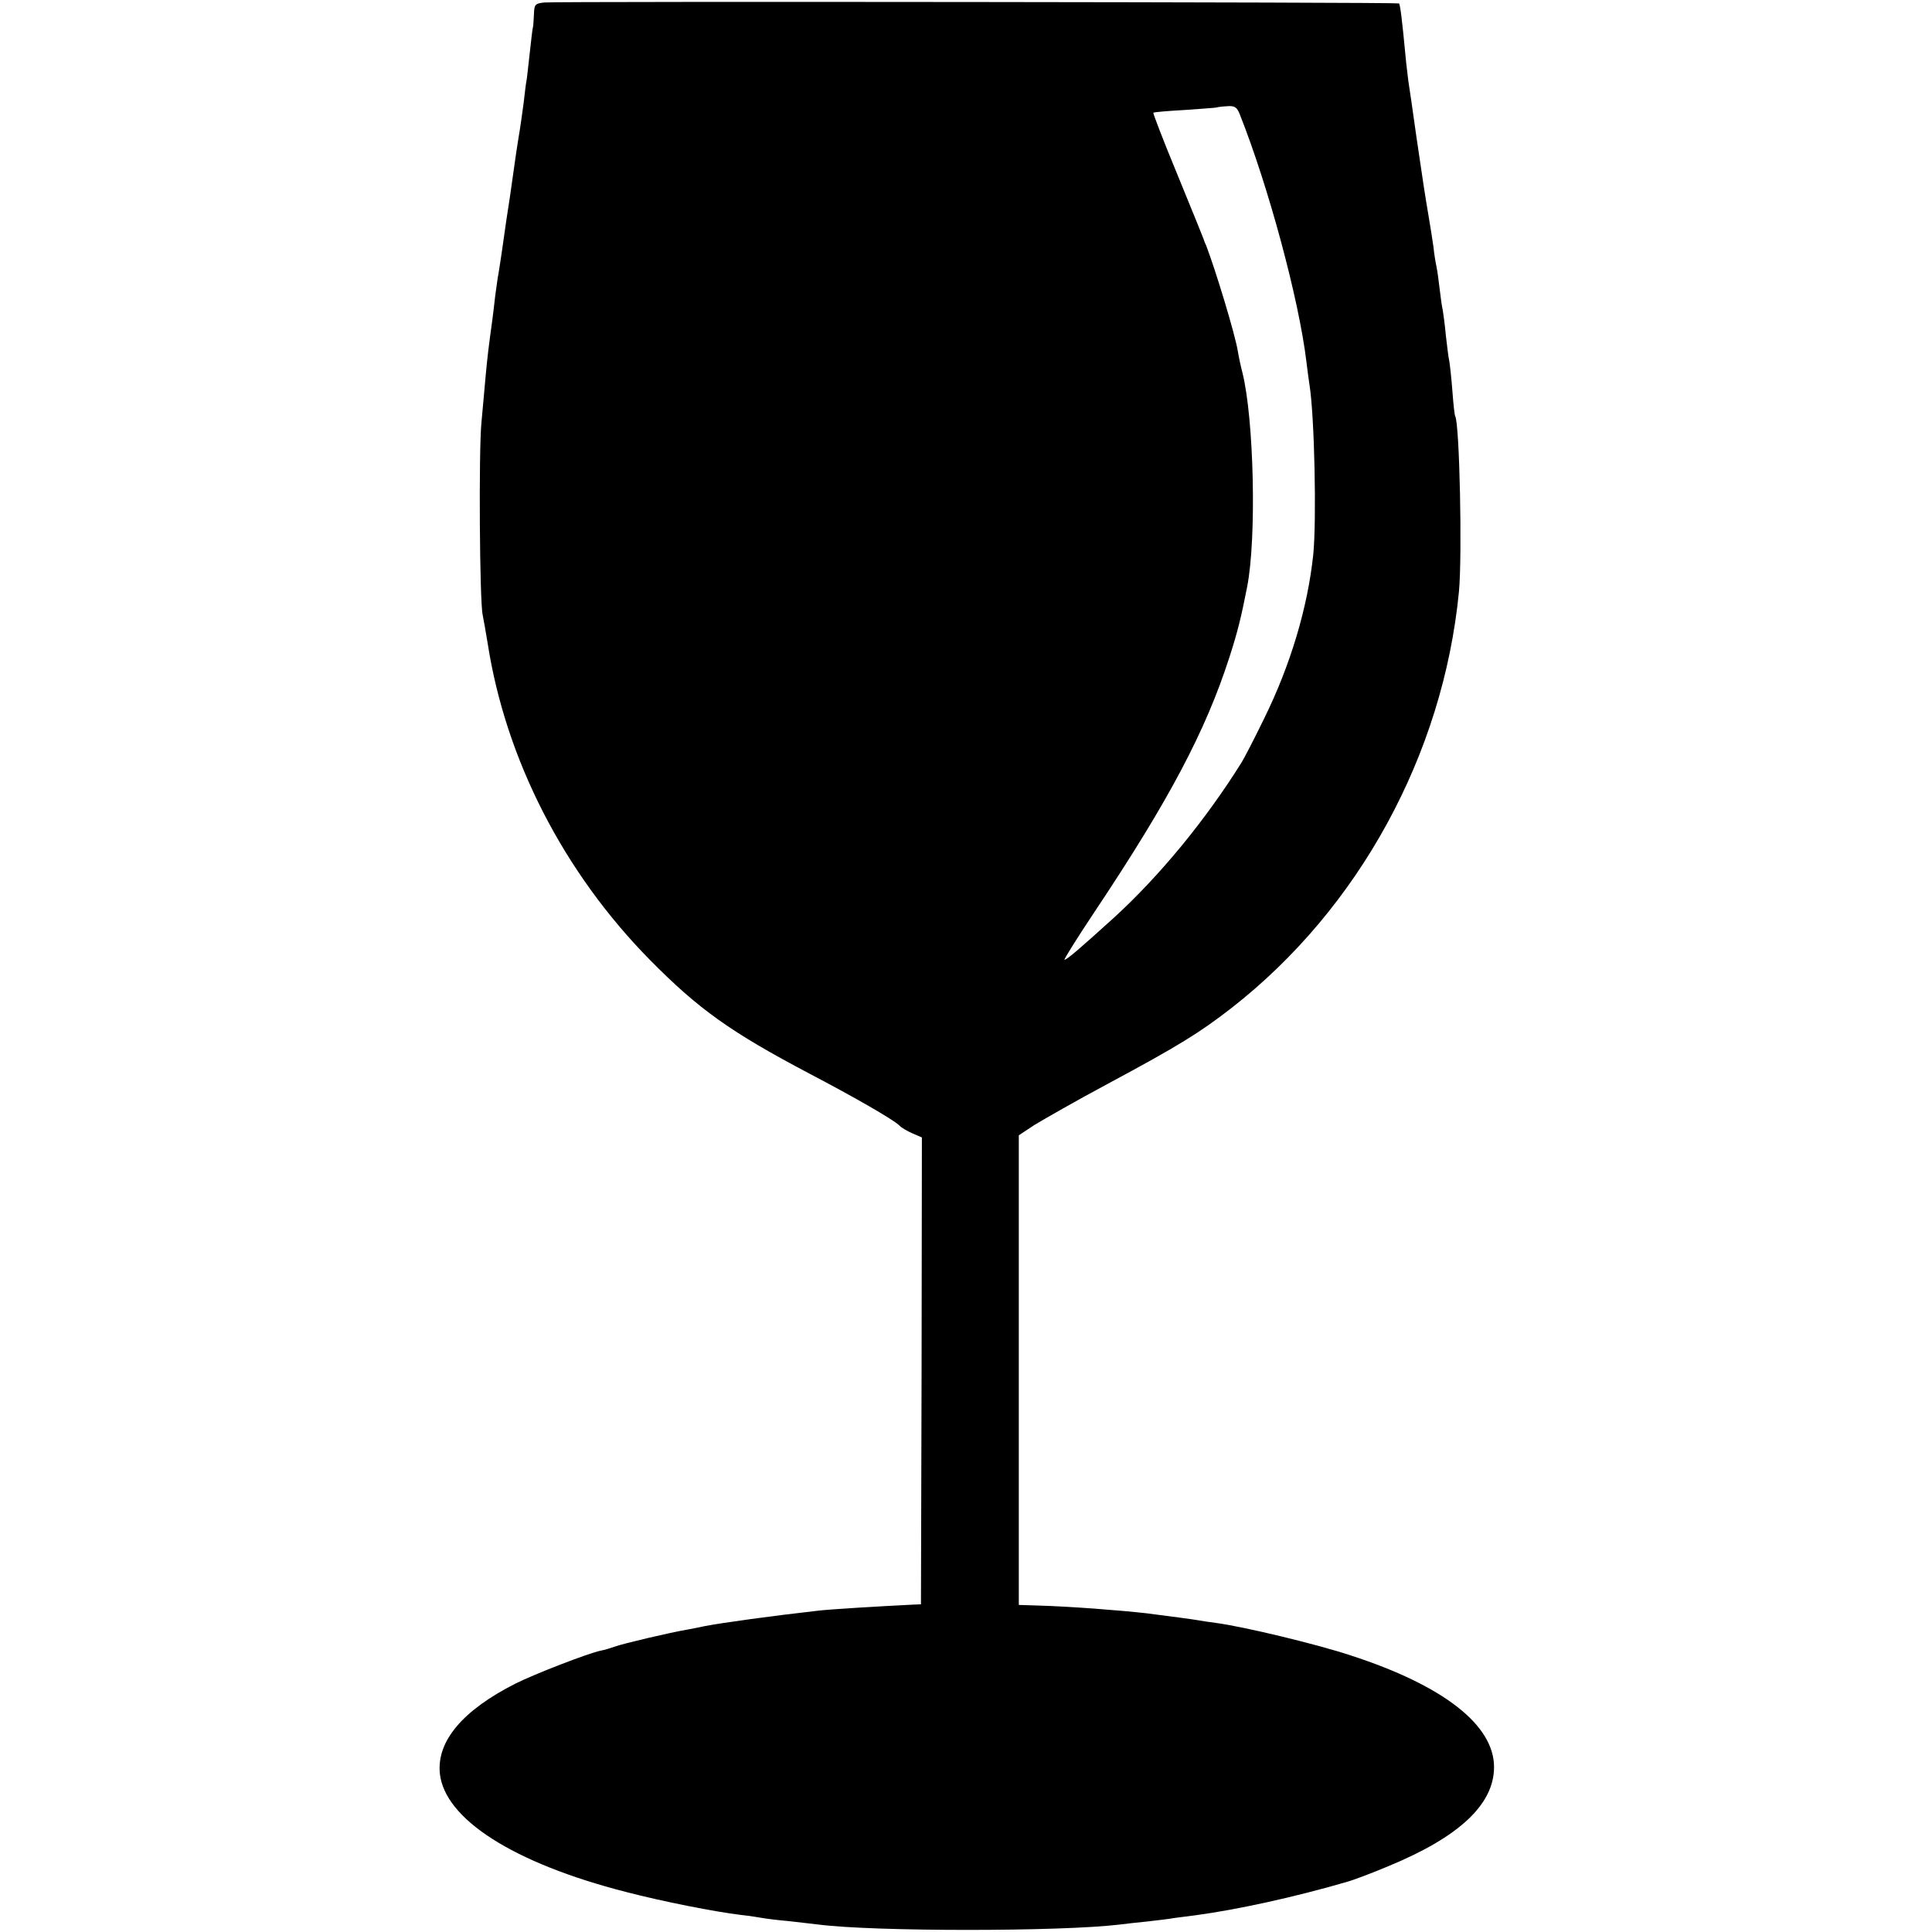
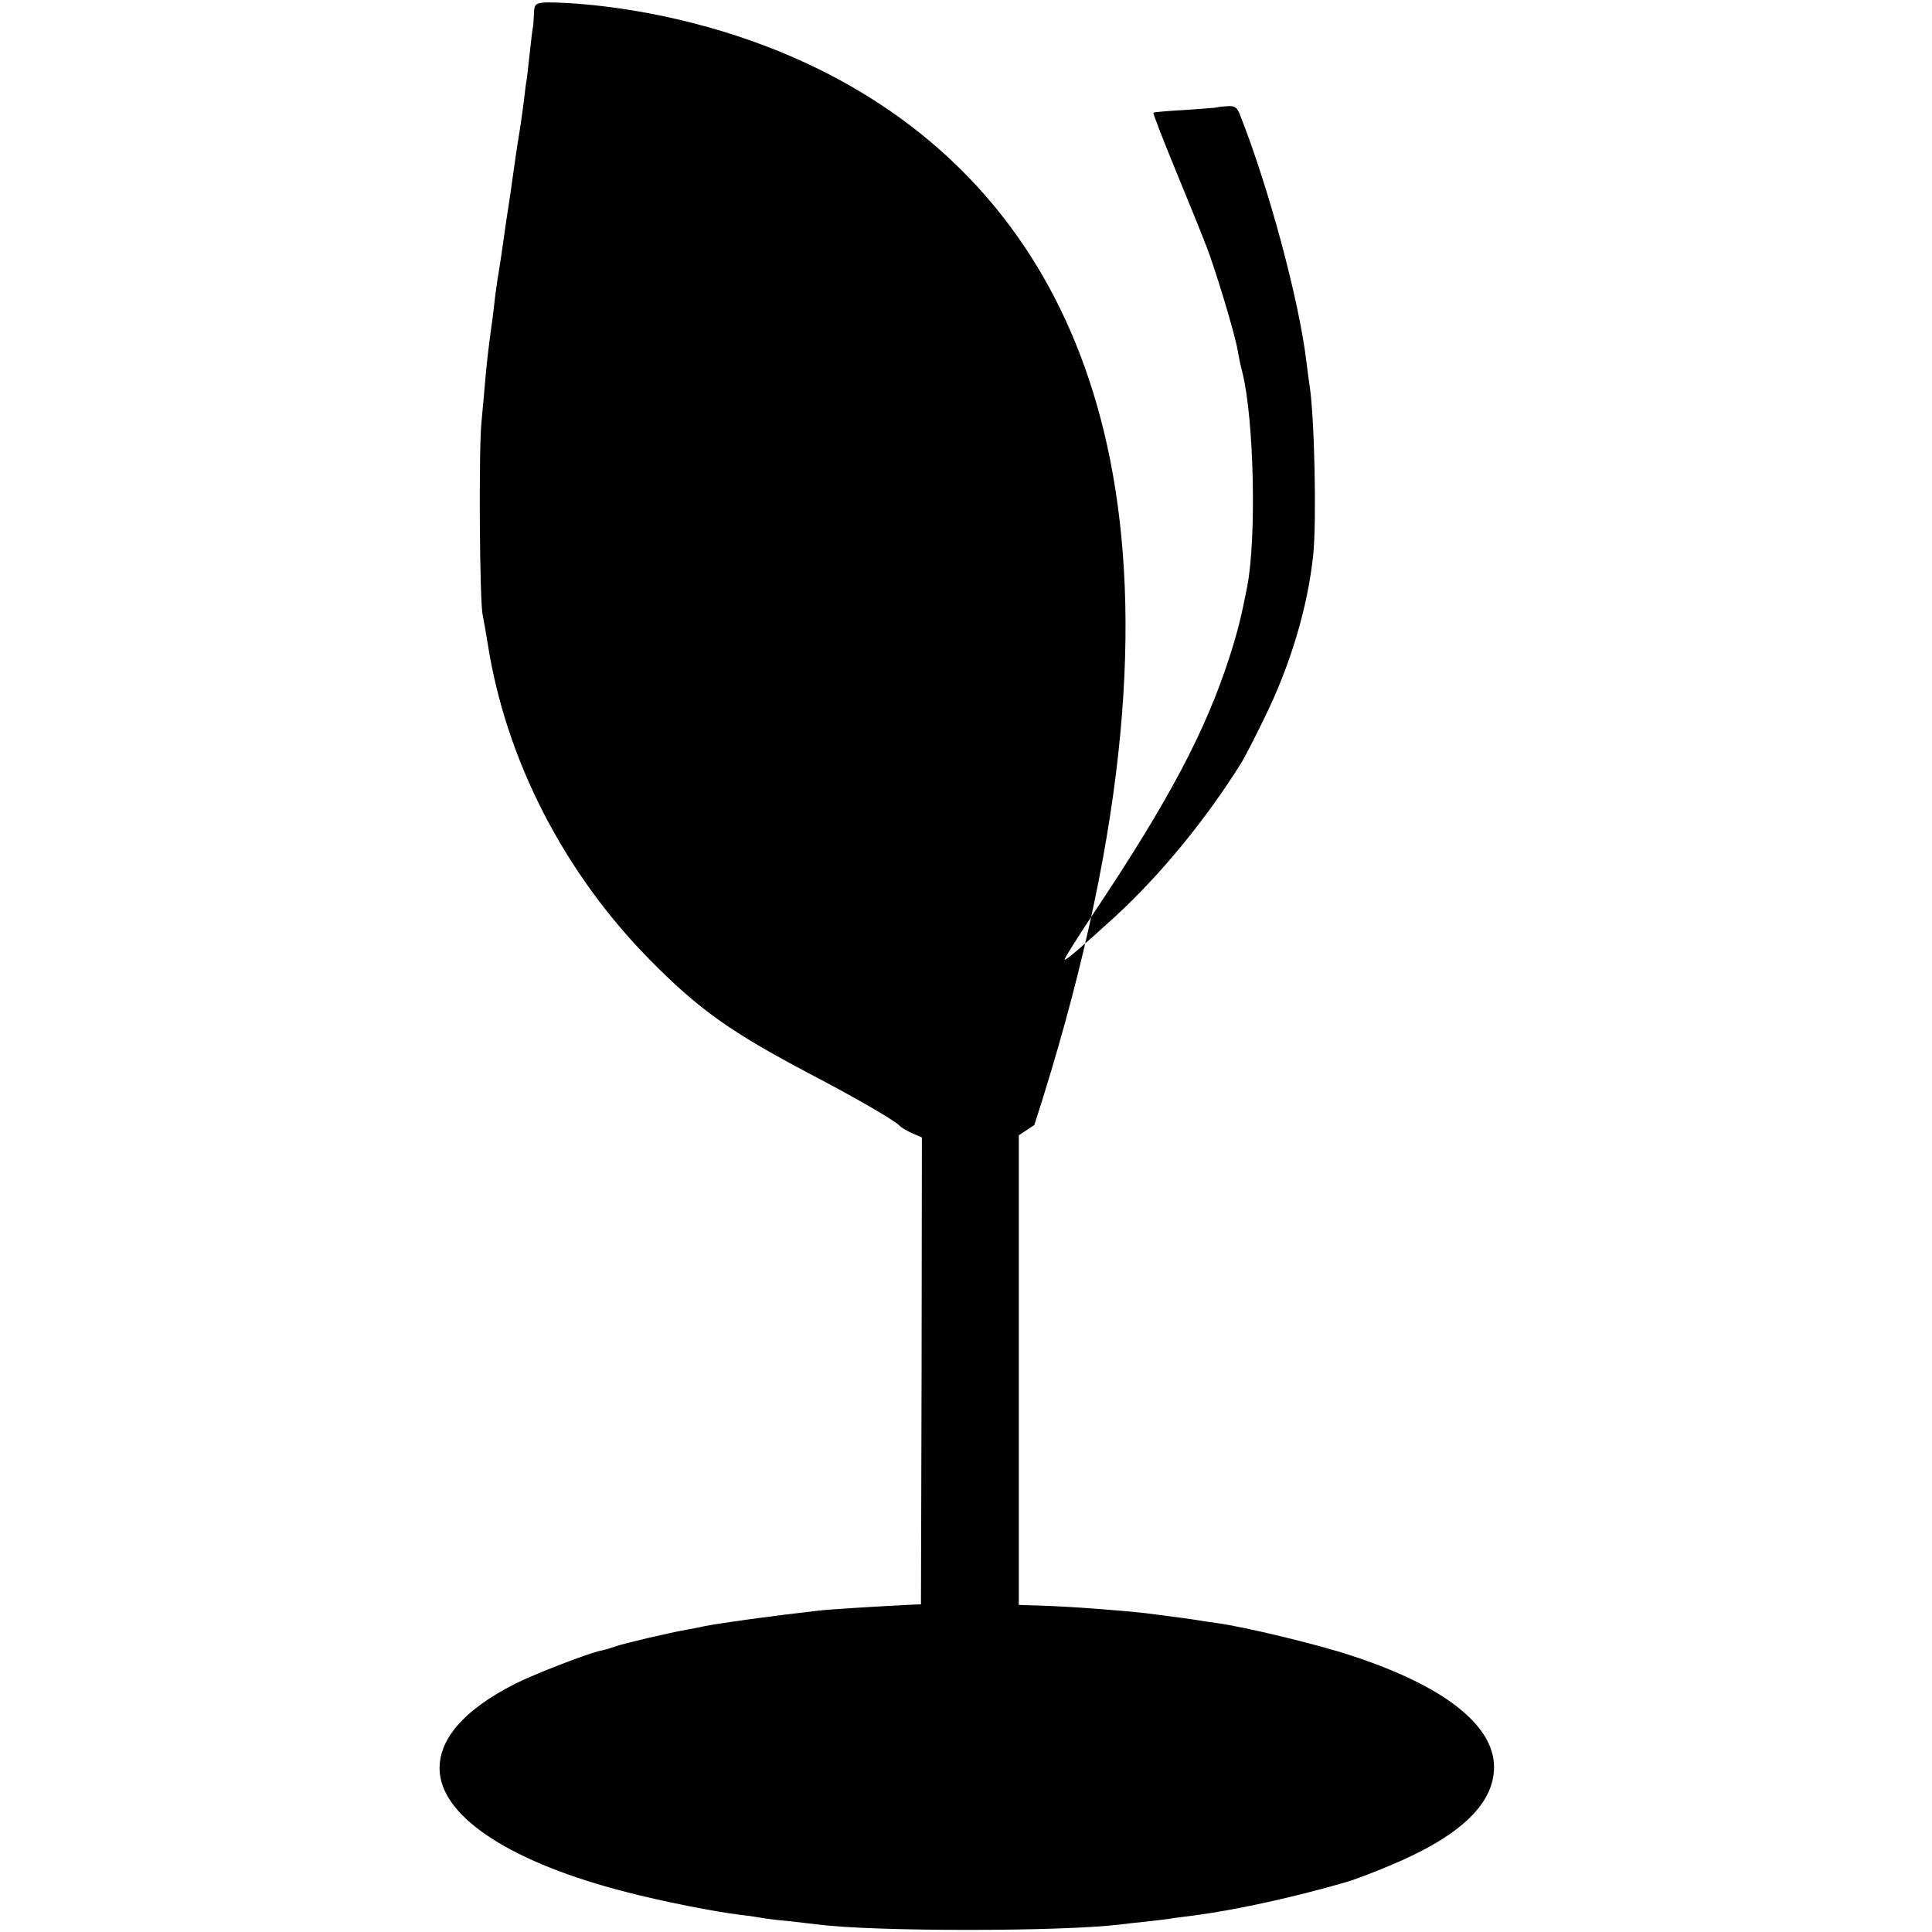
<svg xmlns="http://www.w3.org/2000/svg" width="829.333" height="829.333" version="1.0" viewBox="0 0 622 622">
-   <path d="M175.3.8c-3 .3-3.3.6-3.4 3.8-.1 1.9-.2 3.7-.3 4.1-.2.5-.6 4.4-1.1 8.8-.5 4.4-.9 8.2-1 8.5-.1.3-.5 3.4-.9 7-.5 3.6-1 7.4-1.2 8.5-.2 1.1-1.1 6.7-1.9 12.5-.8 5.8-1.9 13.4-2.5 17-.5 3.6-1.2 8.3-1.5 10.5-.3 2.2-.8 5.1-1 6.5-.3 1.4-.7 4.7-1.1 7.5-.3 2.7-.7 6.1-.9 7.5-1.2 8.8-1.5 11.2-2.1 17.5-.3 3.8-1 10.8-1.4 15.5-.9 8.9-.6 57.7.4 62 .3 1.4 1 5.5 1.6 9.1 5.8 37.4 24.5 73.8 52.3 102 15.7 15.9 26 23.2 51.2 36.5 14.9 7.8 27 14.8 29 16.7.7.8 2.7 1.9 4.3 2.6l3 1.3-.1 75.1-.2 75.2-2.5.1c-10.1.5-27.3 1.5-31 2-14.2 1.6-30.2 3.8-36 4.9-1.4.3-3.8.8-5.5 1.1-5.9 1-21.1 4.6-23.5 5.5-1.4.5-3.4 1.1-4.5 1.3-4 .8-21.3 7.5-27.5 10.6-17 8.6-25.4 18.5-24.4 28.9 1.5 14.7 23.6 28.9 59.9 38.2 11.9 3.1 28.7 6.4 37 7.4 2.8.3 5.9.8 7 1 1.1.2 4.9.7 8.5 1 3.6.4 7.9.9 9.5 1.1 17.9 2.3 77.9 2.3 97 0 1.7-.2 5.7-.7 9-1 3.3-.4 7.1-.8 8.5-1.1 1.4-.2 4.5-.6 7-.9 13.3-1.8 31.7-5.8 48.5-10.7 2.2-.6 8.3-2.9 13.5-5.1 22.8-9.4 34-19.9 34-31.9 0-13.5-16.2-26.2-46-35.9-10.8-3.6-34.5-9.3-43.5-10.5-2.3-.3-5-.7-6-.9-1.7-.3-7.8-1.1-16.3-2.2-8.9-1-24.6-2.2-34.9-2.5l-6.3-.2V365.5l5-3.3c2.8-1.7 13.4-7.8 23.7-13.3 22.9-12.3 29.5-16.4 39.8-24.4 41-32 68.1-81.6 73.2-134 1.1-11.7.2-54.1-1.2-56.5-.2-.3-.6-3.9-.9-8-.3-4.1-.8-8.5-1-9.7-.3-1.2-.7-4.9-1.1-8.2-.3-3.3-.8-7-1-8.2-.3-1.2-.7-4.3-1-6.8-.3-2.5-.7-5.7-1-7.1-.3-1.4-.8-4.3-1-6.5-.3-2.2-1-6.5-1.5-9.5-1.3-7.7-1.6-9.6-4-26-1.1-8-2.3-16.1-2.6-18-.2-1.9-.7-5.5-.9-8-1.1-11.6-1.7-16.5-2.1-16.9C450 .7 179.9.4 175.3.8zm223.8 35.9c9.2 23.1 19.1 59.7 21.5 79.8.3 2.7.8 6.1 1 7.5 1.6 10 2.3 43.5 1.2 54.5-1.8 17.2-7.4 35.8-15.9 53-3.2 6.6-6.5 12.9-7.2 14-11.5 18.4-26.1 36.2-40.8 49.7-10.7 9.7-15.4 13.8-16.2 13.8-.3 0 4-6.9 9.6-15.3 24.1-36.1 35.9-58.4 43.6-82.4 2.6-8.1 3.7-12.6 5.6-22.3 3.1-15.7 2.2-54.2-1.5-69-.5-1.9-1.2-5.1-1.5-7-.9-5.5-7.2-26.2-10.2-34-.4-.8-.7-1.7-.8-2-.4-1.1-2.1-5.3-9.1-22.4-4.1-9.9-7.2-18.1-7.1-18.3.2-.2 4.8-.6 10.3-.9 5.4-.4 10-.7 10.1-.8.1-.1 1.6-.3 3.3-.4 2.5-.2 3.2.3 4.1 2.5z" />
+   <path d="M175.3.8c-3 .3-3.3.6-3.4 3.8-.1 1.9-.2 3.7-.3 4.1-.2.5-.6 4.4-1.1 8.8-.5 4.4-.9 8.2-1 8.5-.1.3-.5 3.4-.9 7-.5 3.6-1 7.4-1.2 8.5-.2 1.1-1.1 6.7-1.9 12.5-.8 5.8-1.9 13.4-2.5 17-.5 3.6-1.2 8.3-1.5 10.5-.3 2.2-.8 5.1-1 6.5-.3 1.4-.7 4.7-1.1 7.5-.3 2.7-.7 6.1-.9 7.5-1.2 8.8-1.5 11.2-2.1 17.5-.3 3.8-1 10.8-1.4 15.5-.9 8.9-.6 57.7.4 62 .3 1.4 1 5.5 1.6 9.1 5.8 37.4 24.5 73.8 52.3 102 15.7 15.9 26 23.2 51.2 36.5 14.9 7.8 27 14.8 29 16.7.7.8 2.7 1.9 4.3 2.6l3 1.3-.1 75.1-.2 75.2-2.5.1c-10.1.5-27.3 1.5-31 2-14.2 1.6-30.2 3.8-36 4.9-1.4.3-3.8.8-5.5 1.1-5.9 1-21.1 4.6-23.5 5.5-1.4.5-3.4 1.1-4.5 1.3-4 .8-21.3 7.5-27.5 10.6-17 8.6-25.4 18.5-24.4 28.9 1.5 14.7 23.6 28.9 59.9 38.2 11.9 3.1 28.7 6.4 37 7.4 2.8.3 5.9.8 7 1 1.1.2 4.9.7 8.5 1 3.6.4 7.9.9 9.5 1.1 17.9 2.3 77.9 2.3 97 0 1.7-.2 5.7-.7 9-1 3.3-.4 7.1-.8 8.5-1.1 1.4-.2 4.5-.6 7-.9 13.3-1.8 31.7-5.8 48.5-10.7 2.2-.6 8.3-2.9 13.5-5.1 22.8-9.4 34-19.9 34-31.9 0-13.5-16.2-26.2-46-35.9-10.8-3.6-34.5-9.3-43.5-10.5-2.3-.3-5-.7-6-.9-1.7-.3-7.8-1.1-16.3-2.2-8.9-1-24.6-2.2-34.9-2.5l-6.3-.2V365.5l5-3.3C450 .7 179.9.4 175.3.8zm223.8 35.9c9.2 23.1 19.1 59.7 21.5 79.8.3 2.7.8 6.1 1 7.5 1.6 10 2.3 43.5 1.2 54.5-1.8 17.2-7.4 35.8-15.9 53-3.2 6.6-6.5 12.9-7.2 14-11.5 18.4-26.1 36.2-40.8 49.7-10.7 9.7-15.4 13.8-16.2 13.8-.3 0 4-6.9 9.6-15.3 24.1-36.1 35.9-58.4 43.6-82.4 2.6-8.1 3.7-12.6 5.6-22.3 3.1-15.7 2.2-54.2-1.5-69-.5-1.9-1.2-5.1-1.5-7-.9-5.5-7.2-26.2-10.2-34-.4-.8-.7-1.7-.8-2-.4-1.1-2.1-5.3-9.1-22.4-4.1-9.9-7.2-18.1-7.1-18.3.2-.2 4.8-.6 10.3-.9 5.4-.4 10-.7 10.1-.8.1-.1 1.6-.3 3.3-.4 2.5-.2 3.2.3 4.1 2.5z" />
</svg>